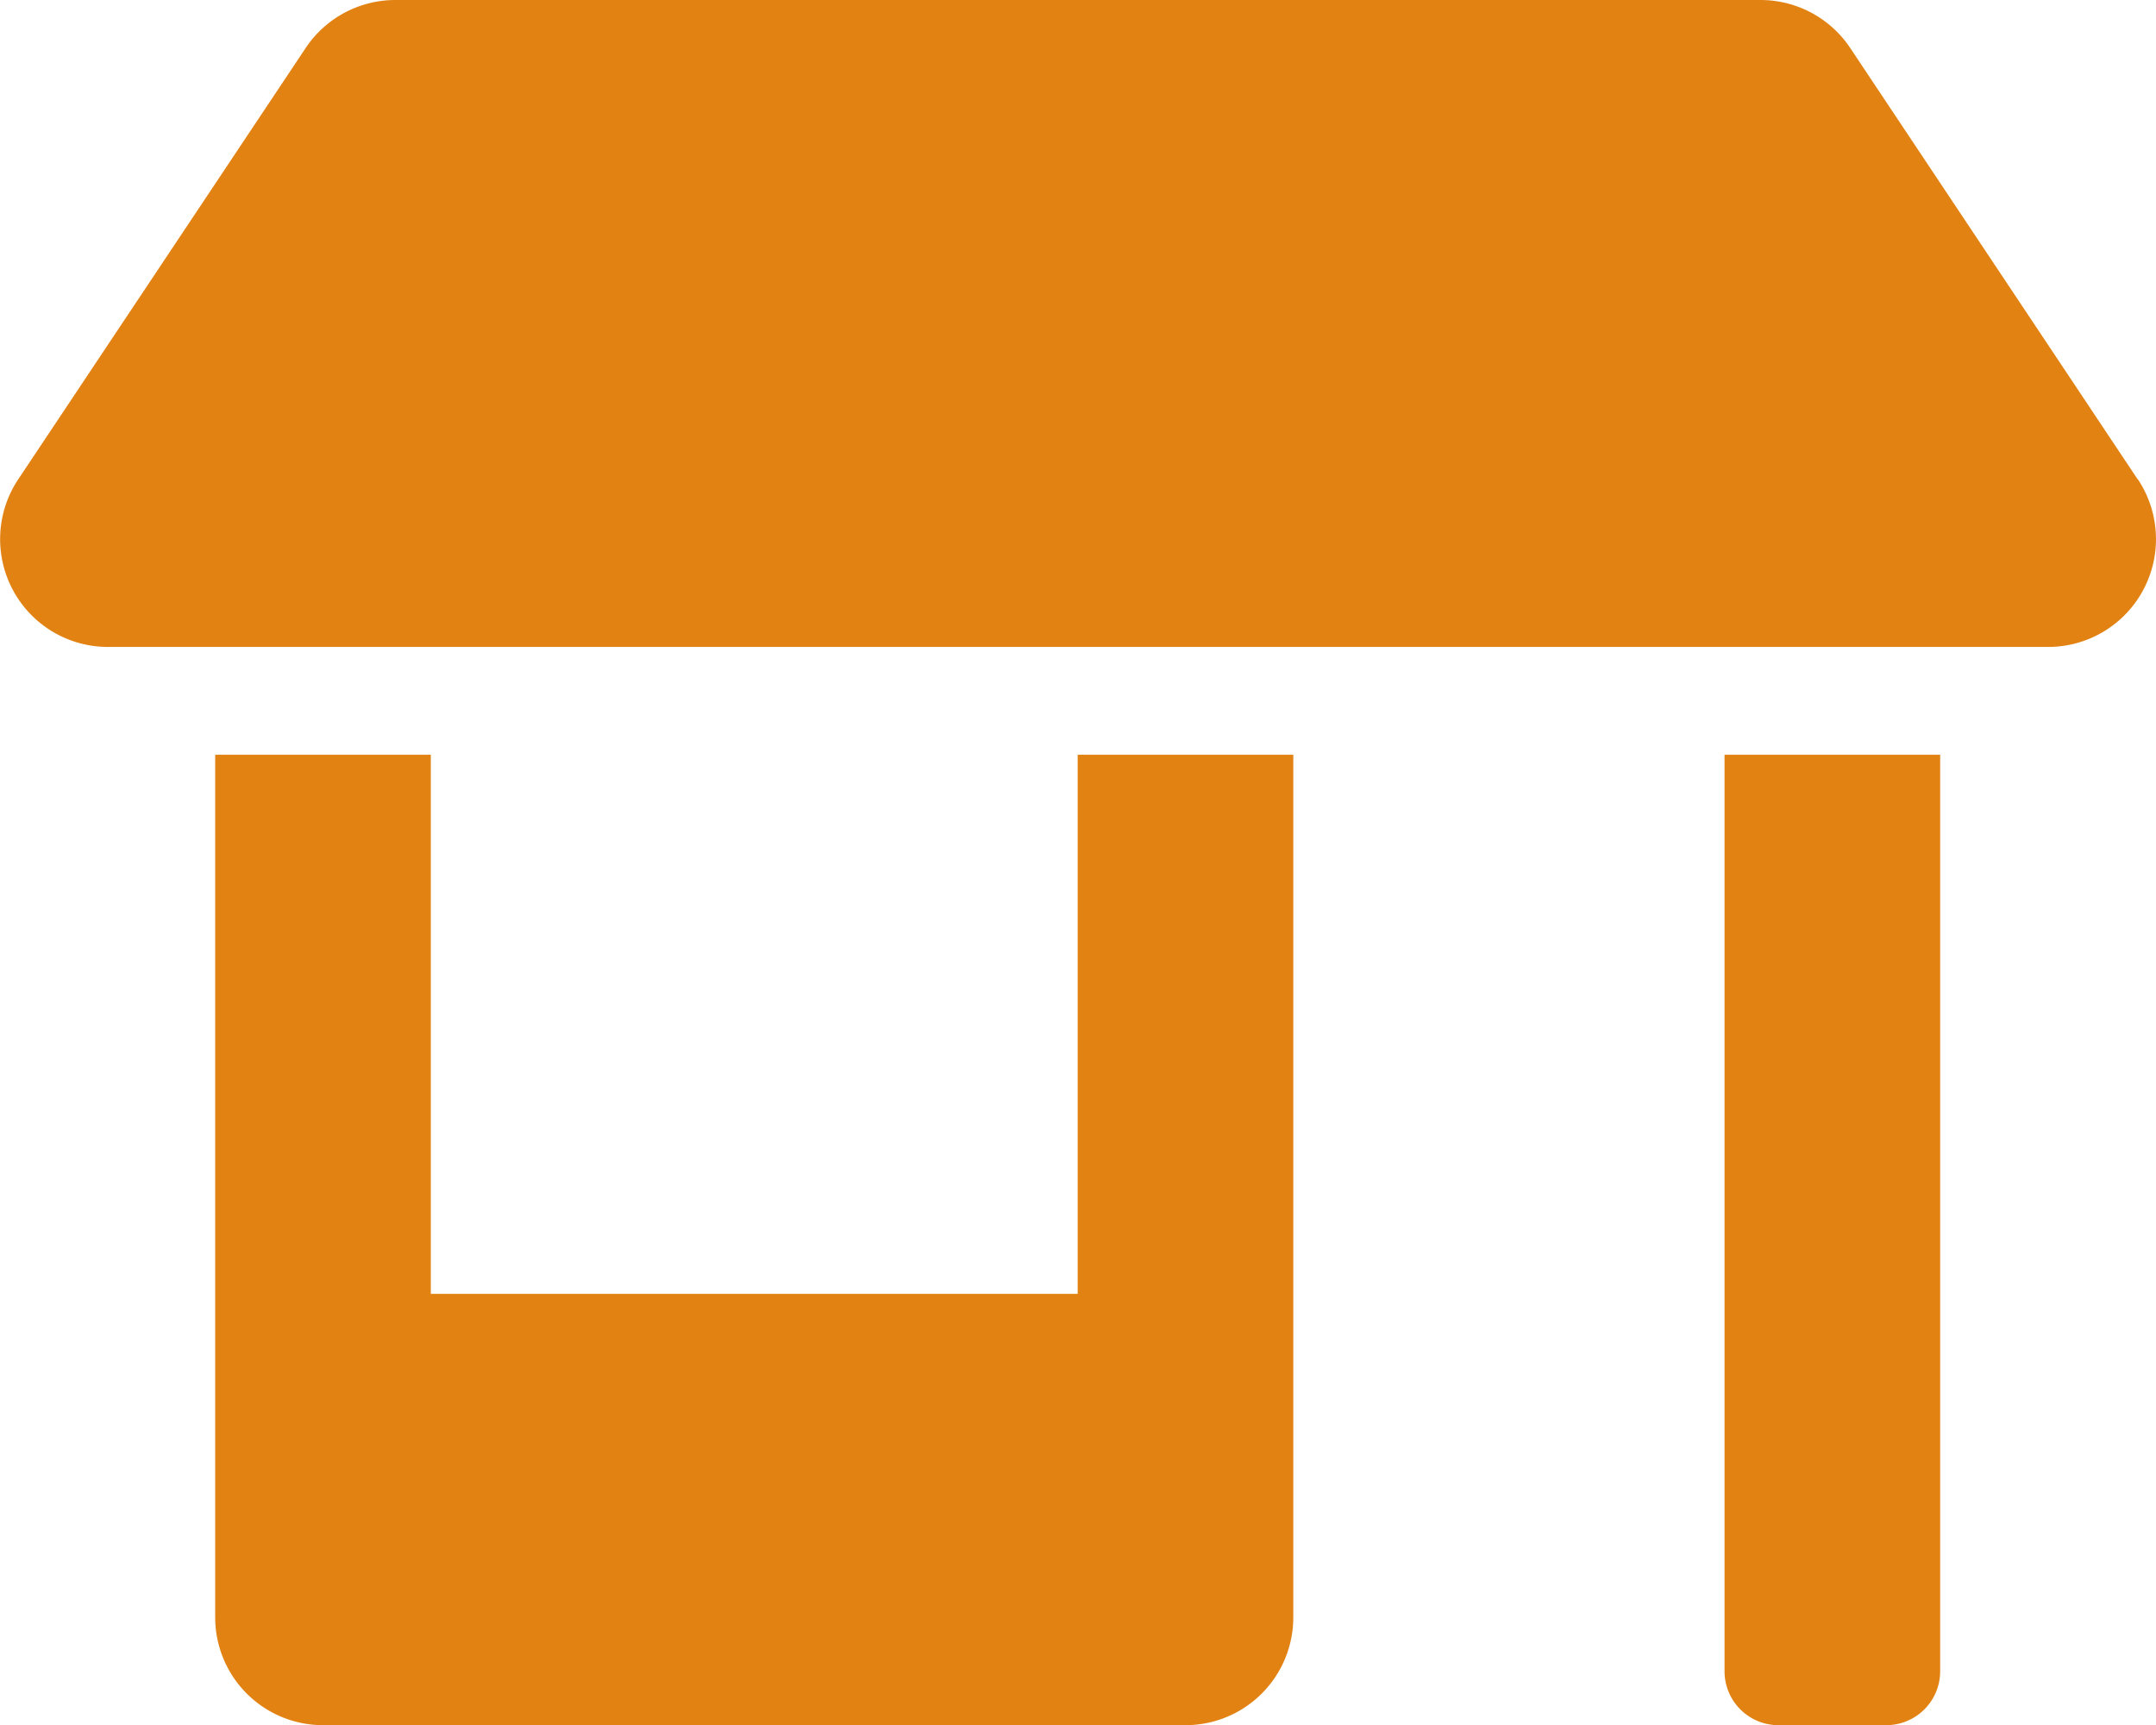
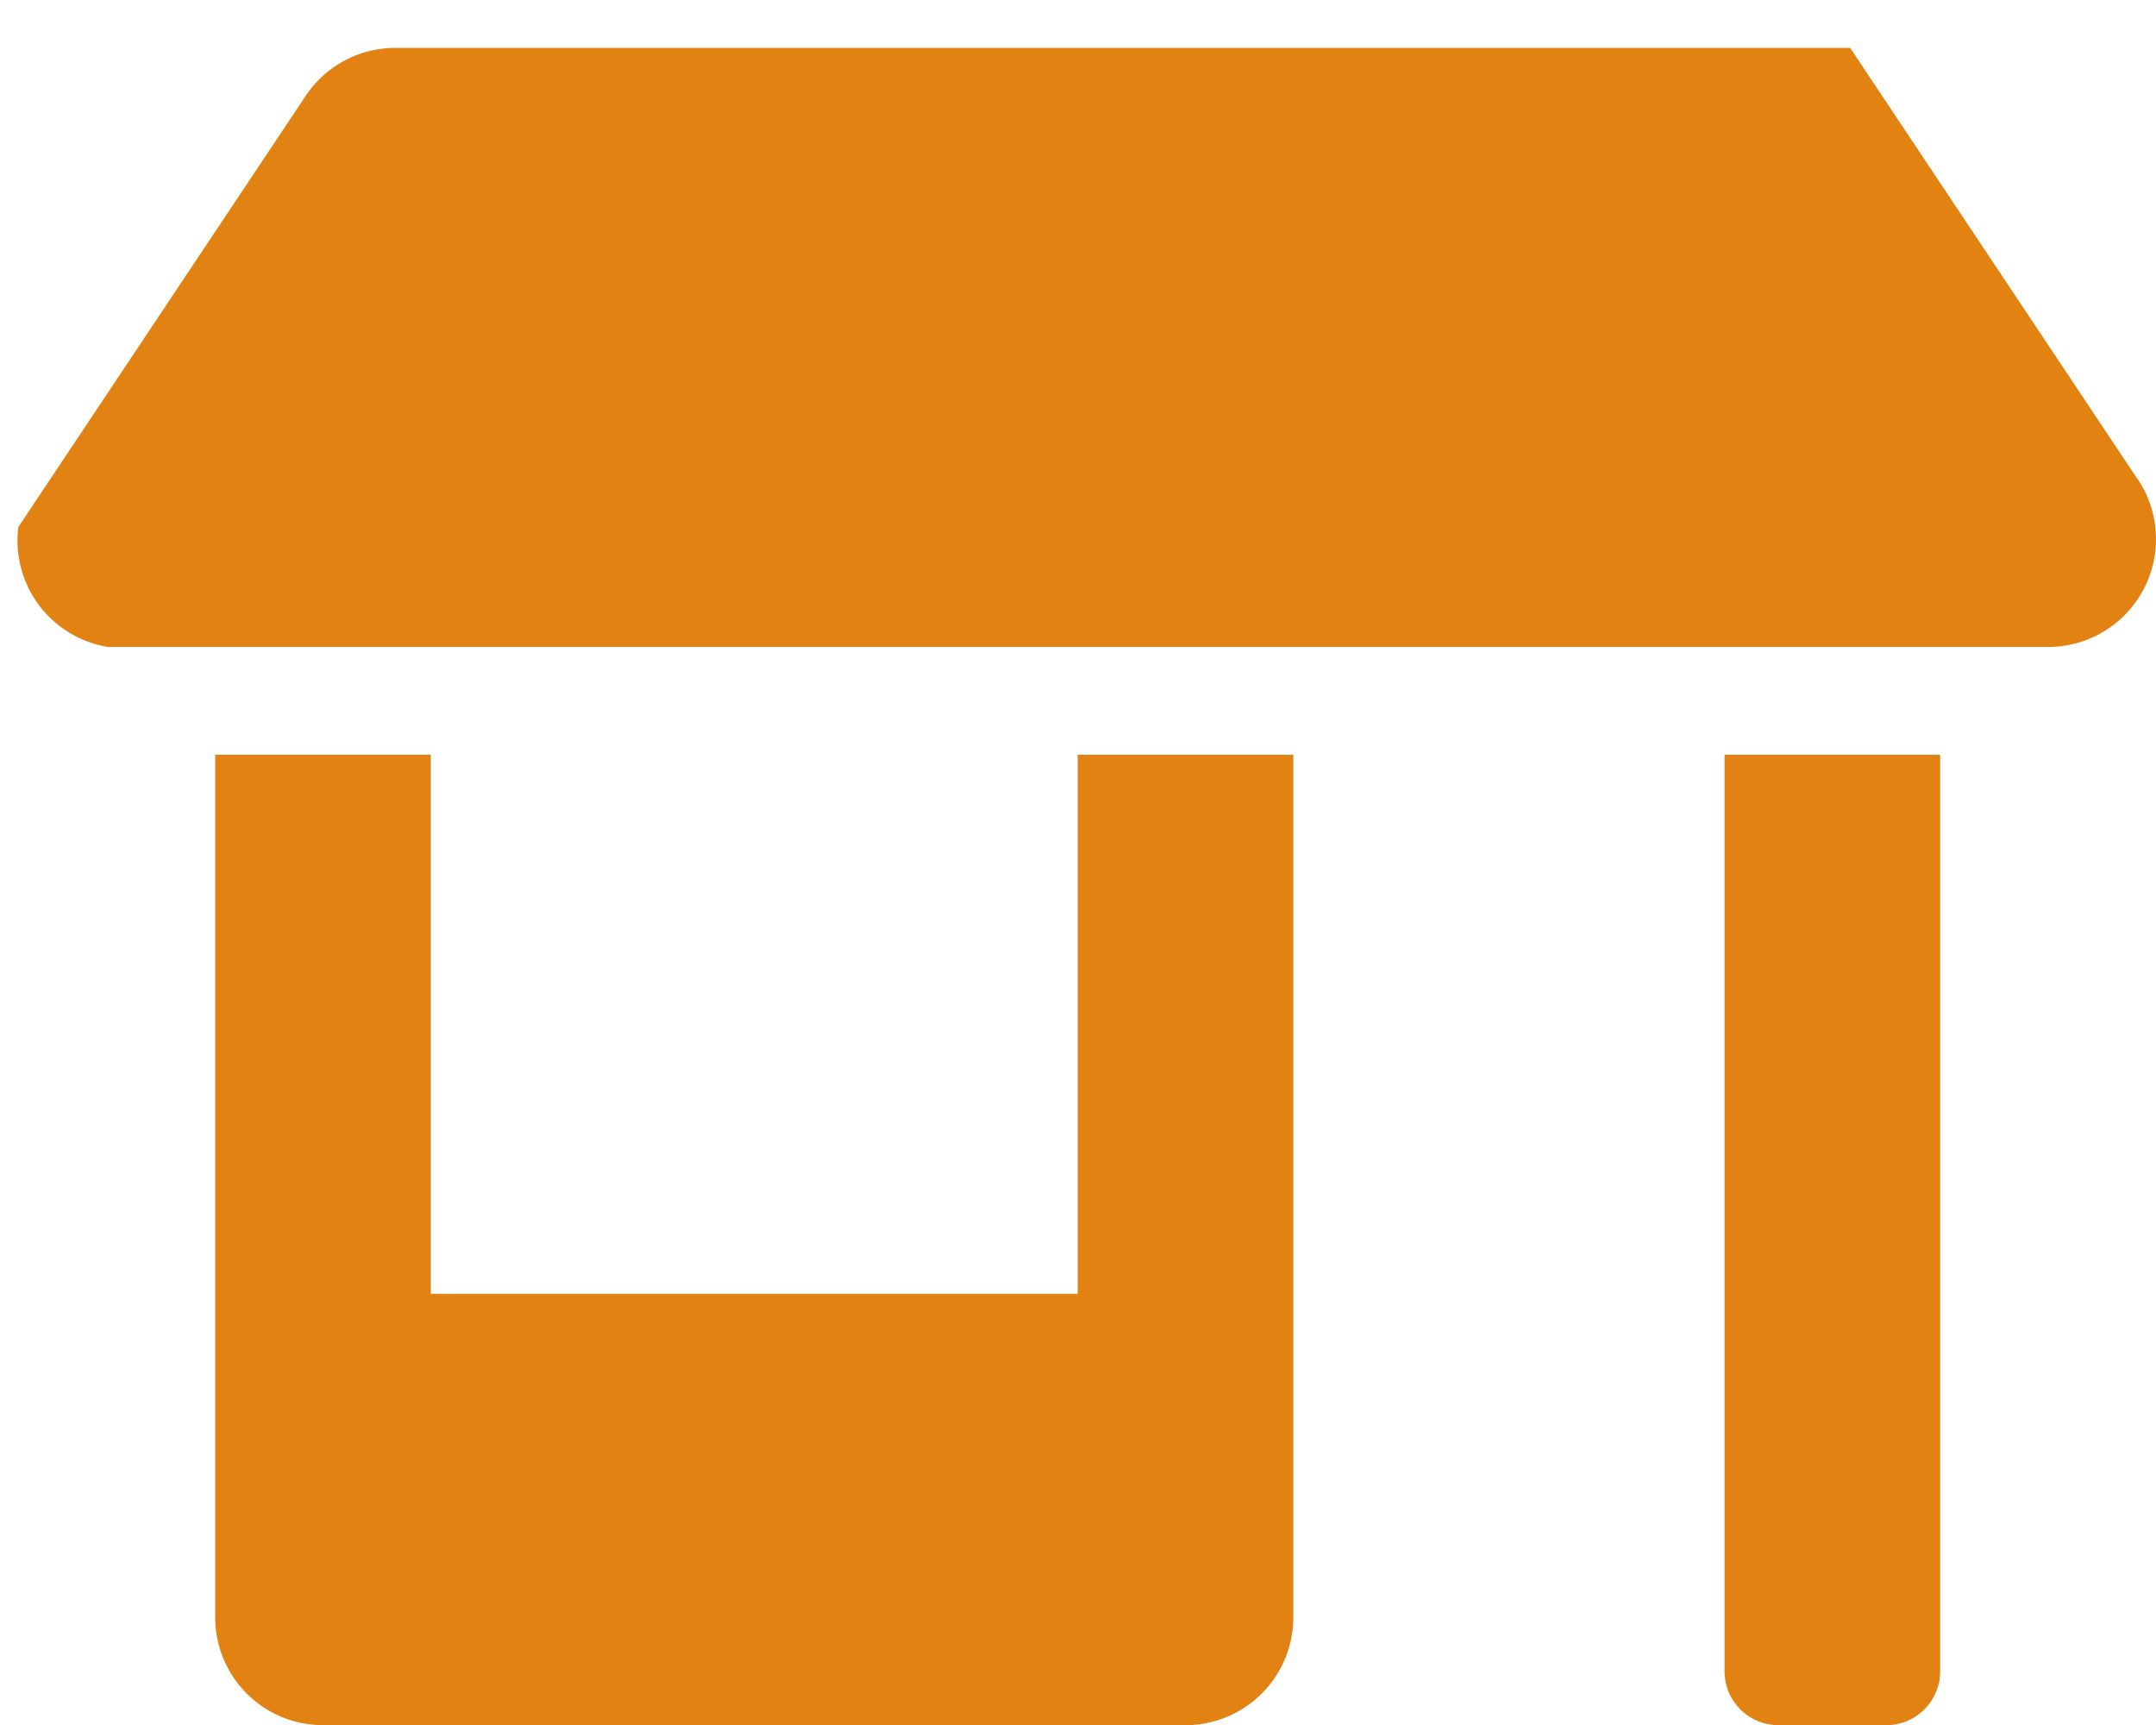
<svg xmlns="http://www.w3.org/2000/svg" width="19.998" height="16" viewBox="0 0 19.998 16">
-   <path id="icon-shop" d="M10,12H4V7H2v8a1,1,0,0,0,1,1h8a1,1,0,0,0,1-1V7H10Zm9.831-7.556-2.666-4A1,1,0,0,0,16.333,0H3.671a1,1,0,0,0-.831.444l-2.666,4A1,1,0,0,0,1.005,6H19A1,1,0,0,0,19.833,4.444ZM16,15.5a.5.5,0,0,0,.5.5h1a.5.5,0,0,0,.5-.5V7H16Z" transform="translate(-0.004)" fill="#e28213" />
+   <path id="icon-shop" d="M10,12H4V7H2v8a1,1,0,0,0,1,1h8a1,1,0,0,0,1-1V7H10Zm9.831-7.556-2.666-4H3.671a1,1,0,0,0-.831.444l-2.666,4A1,1,0,0,0,1.005,6H19A1,1,0,0,0,19.833,4.444ZM16,15.5a.5.5,0,0,0,.5.5h1a.5.5,0,0,0,.5-.5V7H16Z" transform="translate(-0.004)" fill="#e28213" />
</svg>